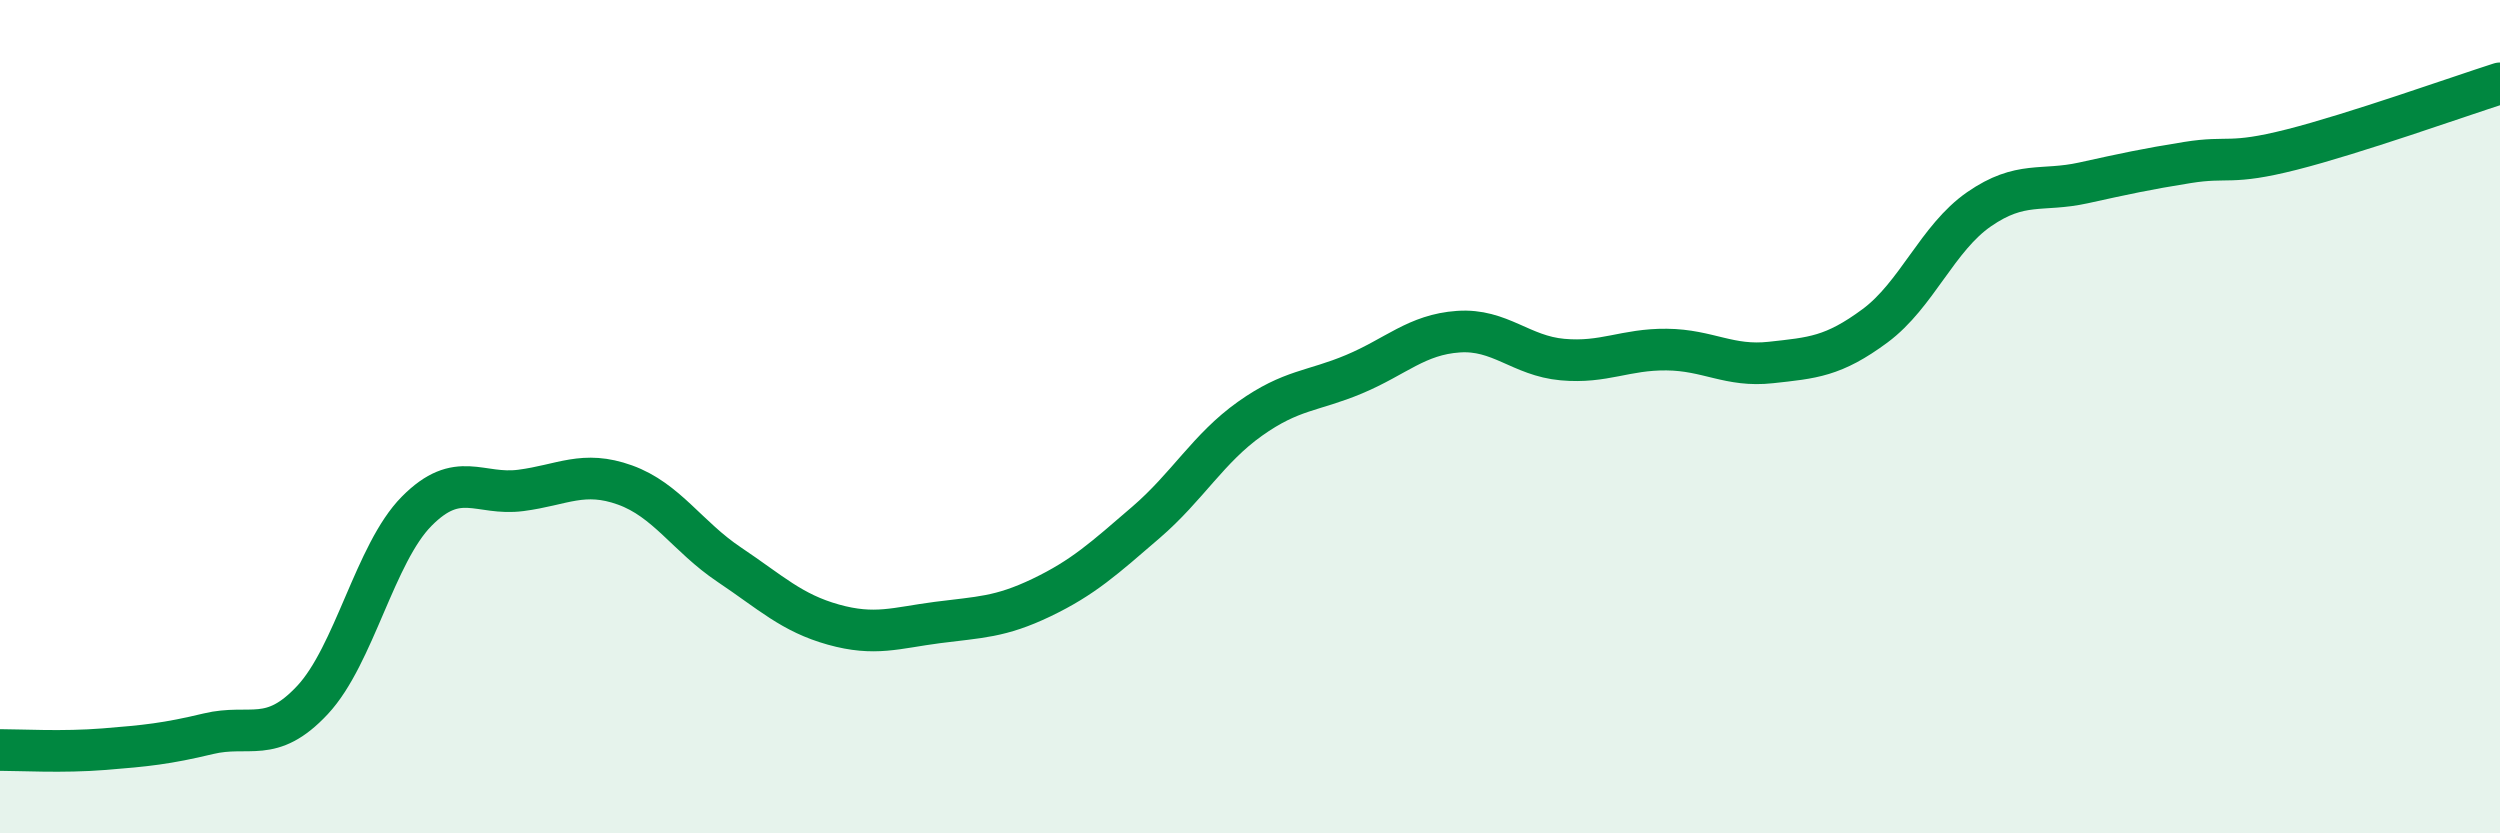
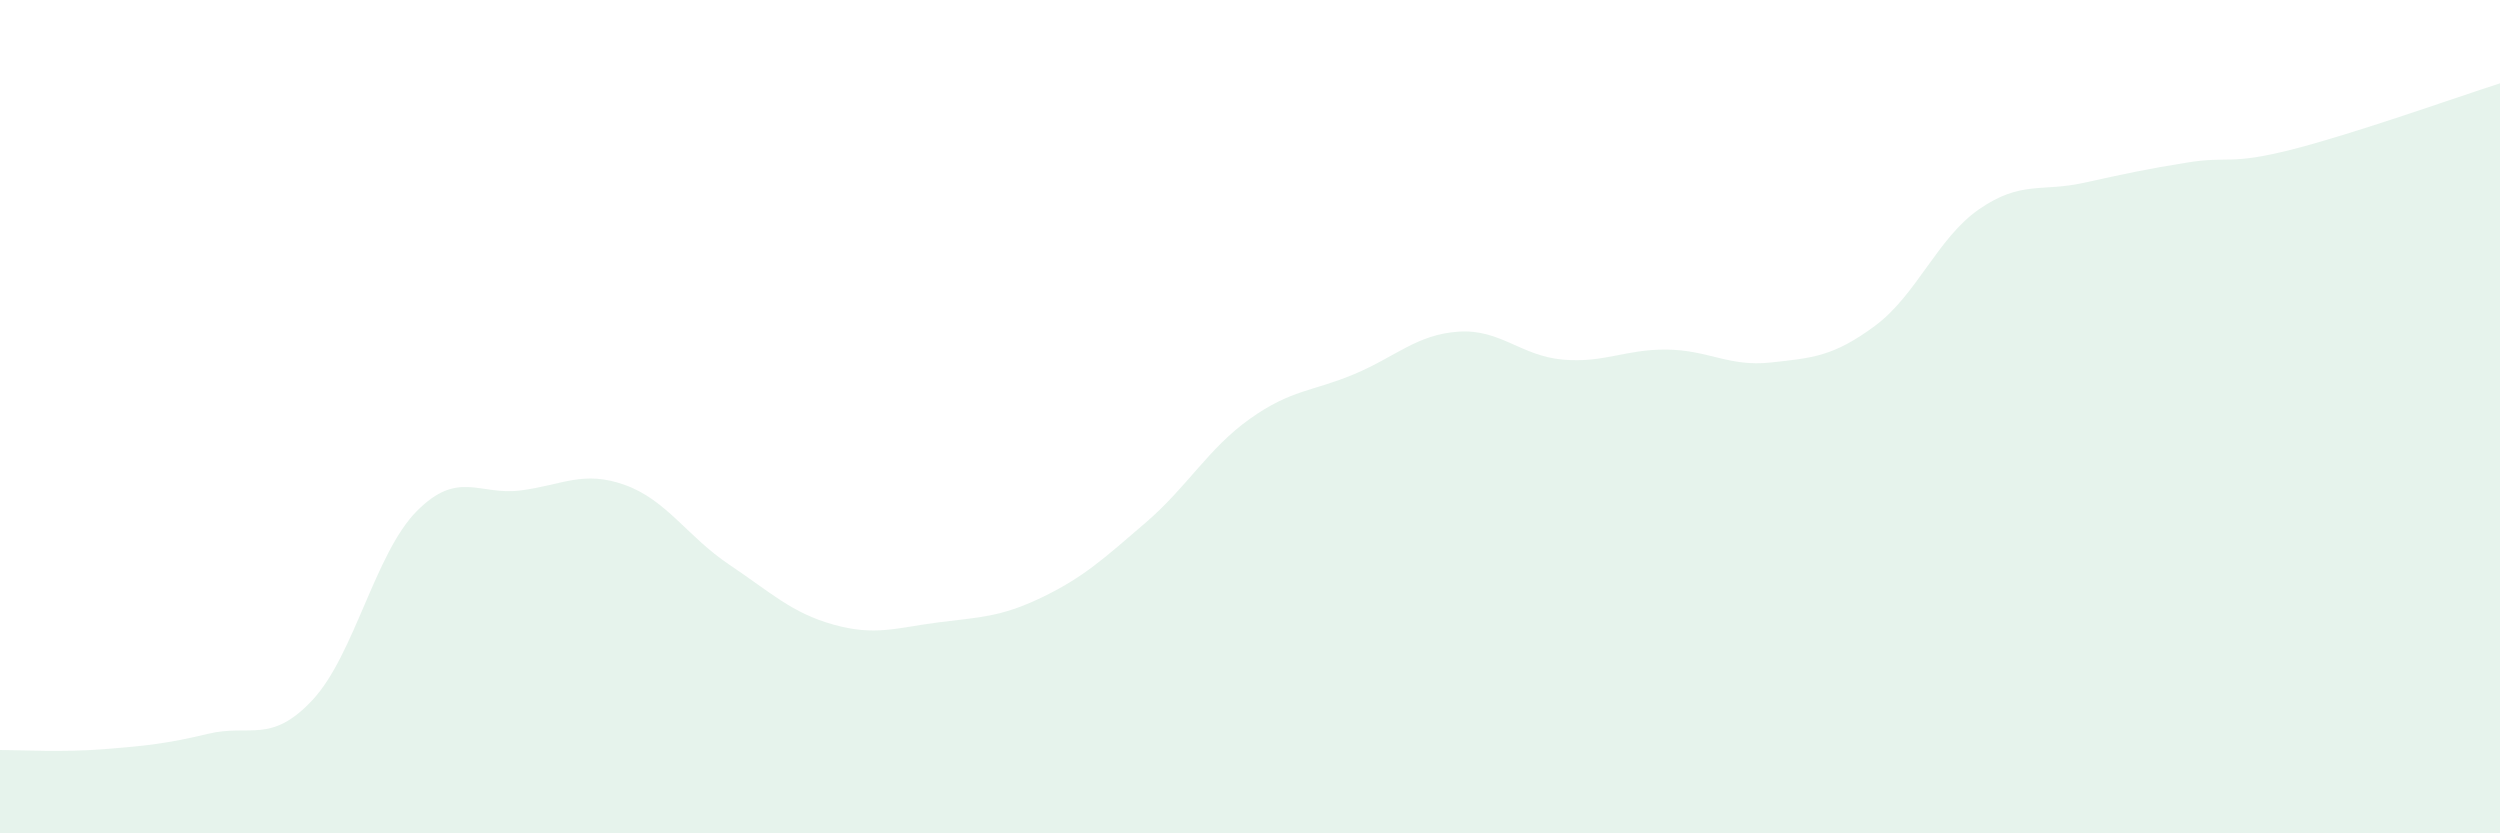
<svg xmlns="http://www.w3.org/2000/svg" width="60" height="20" viewBox="0 0 60 20">
  <path d="M 0,18 C 0.5,18 1.5,18.06 2.5,17.98 C 3.5,17.9 4,17.85 5,17.61 C 6,17.37 6.5,17.87 7.5,16.8 C 8.5,15.73 9,13.28 10,12.27 C 11,11.26 11.5,11.9 12.5,11.77 C 13.5,11.64 14,11.28 15,11.64 C 16,12 16.5,12.88 17.5,13.55 C 18.5,14.22 19,14.71 20,14.99 C 21,15.27 21.5,15.07 22.5,14.94 C 23.5,14.81 24,14.82 25,14.34 C 26,13.86 26.5,13.4 27.5,12.54 C 28.5,11.68 29,10.76 30,10.05 C 31,9.34 31.5,9.4 32.5,8.98 C 33.5,8.56 34,8.03 35,7.96 C 36,7.89 36.5,8.54 37.5,8.63 C 38.5,8.72 39,8.38 40,8.39 C 41,8.4 41.5,8.81 42.5,8.7 C 43.5,8.59 44,8.56 45,7.82 C 46,7.08 46.5,5.71 47.5,5.02 C 48.5,4.33 49,4.61 50,4.39 C 51,4.17 51.5,4.06 52.5,3.9 C 53.5,3.74 53.5,3.97 55,3.59 C 56.5,3.21 59,2.32 60,2L60 20L0 20Z" fill="#008740" opacity="0.1" stroke-linecap="round" stroke-linejoin="round" />
-   <path d="M 0,18 C 0.5,18 1.5,18.06 2.5,17.98 C 3.5,17.9 4,17.85 5,17.61 C 6,17.37 6.5,17.87 7.5,16.8 C 8.5,15.73 9,13.28 10,12.27 C 11,11.26 11.5,11.9 12.5,11.77 C 13.5,11.64 14,11.28 15,11.64 C 16,12 16.5,12.88 17.5,13.55 C 18.5,14.22 19,14.71 20,14.99 C 21,15.27 21.5,15.07 22.5,14.94 C 23.5,14.81 24,14.82 25,14.34 C 26,13.86 26.5,13.4 27.5,12.54 C 28.5,11.68 29,10.76 30,10.05 C 31,9.34 31.5,9.4 32.5,8.98 C 33.5,8.56 34,8.03 35,7.96 C 36,7.89 36.5,8.54 37.5,8.63 C 38.5,8.72 39,8.38 40,8.39 C 41,8.4 41.5,8.81 42.5,8.7 C 43.5,8.59 44,8.56 45,7.82 C 46,7.08 46.5,5.71 47.5,5.02 C 48.5,4.33 49,4.61 50,4.39 C 51,4.17 51.5,4.06 52.5,3.9 C 53.5,3.74 53.5,3.97 55,3.59 C 56.5,3.21 59,2.32 60,2" stroke="#008740" stroke-width="1" fill="none" stroke-linecap="round" stroke-linejoin="round" />
</svg>